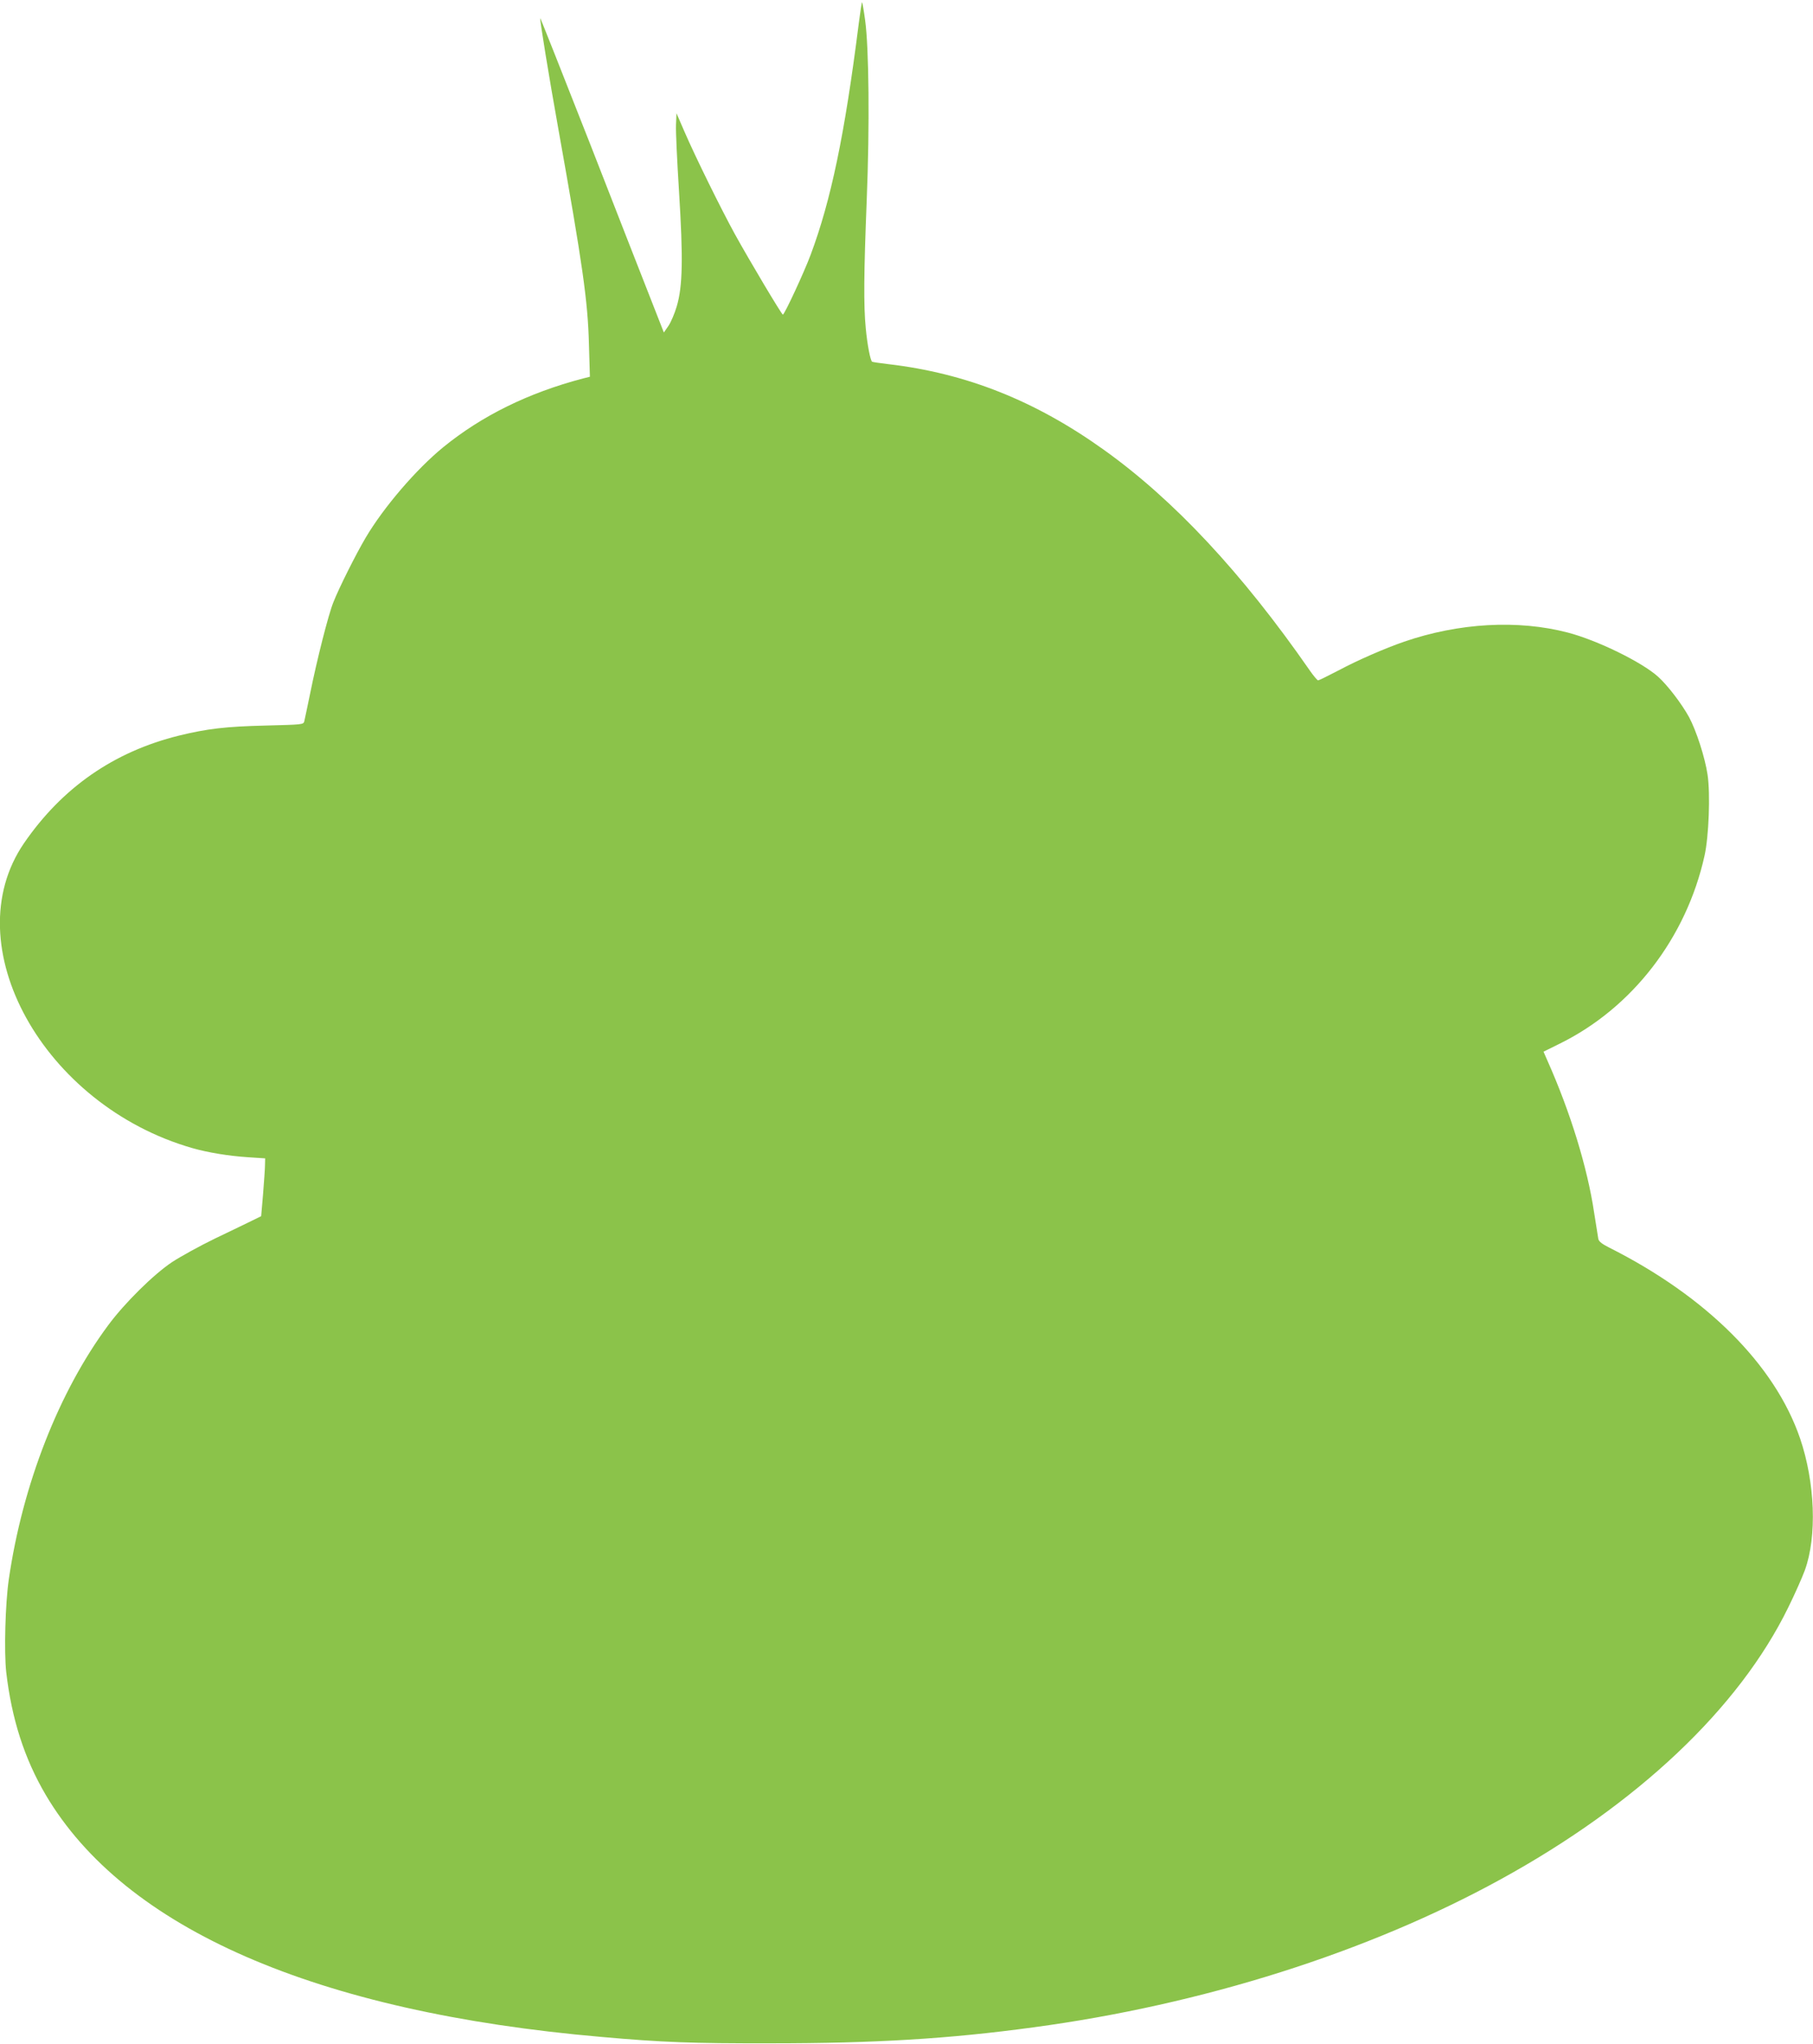
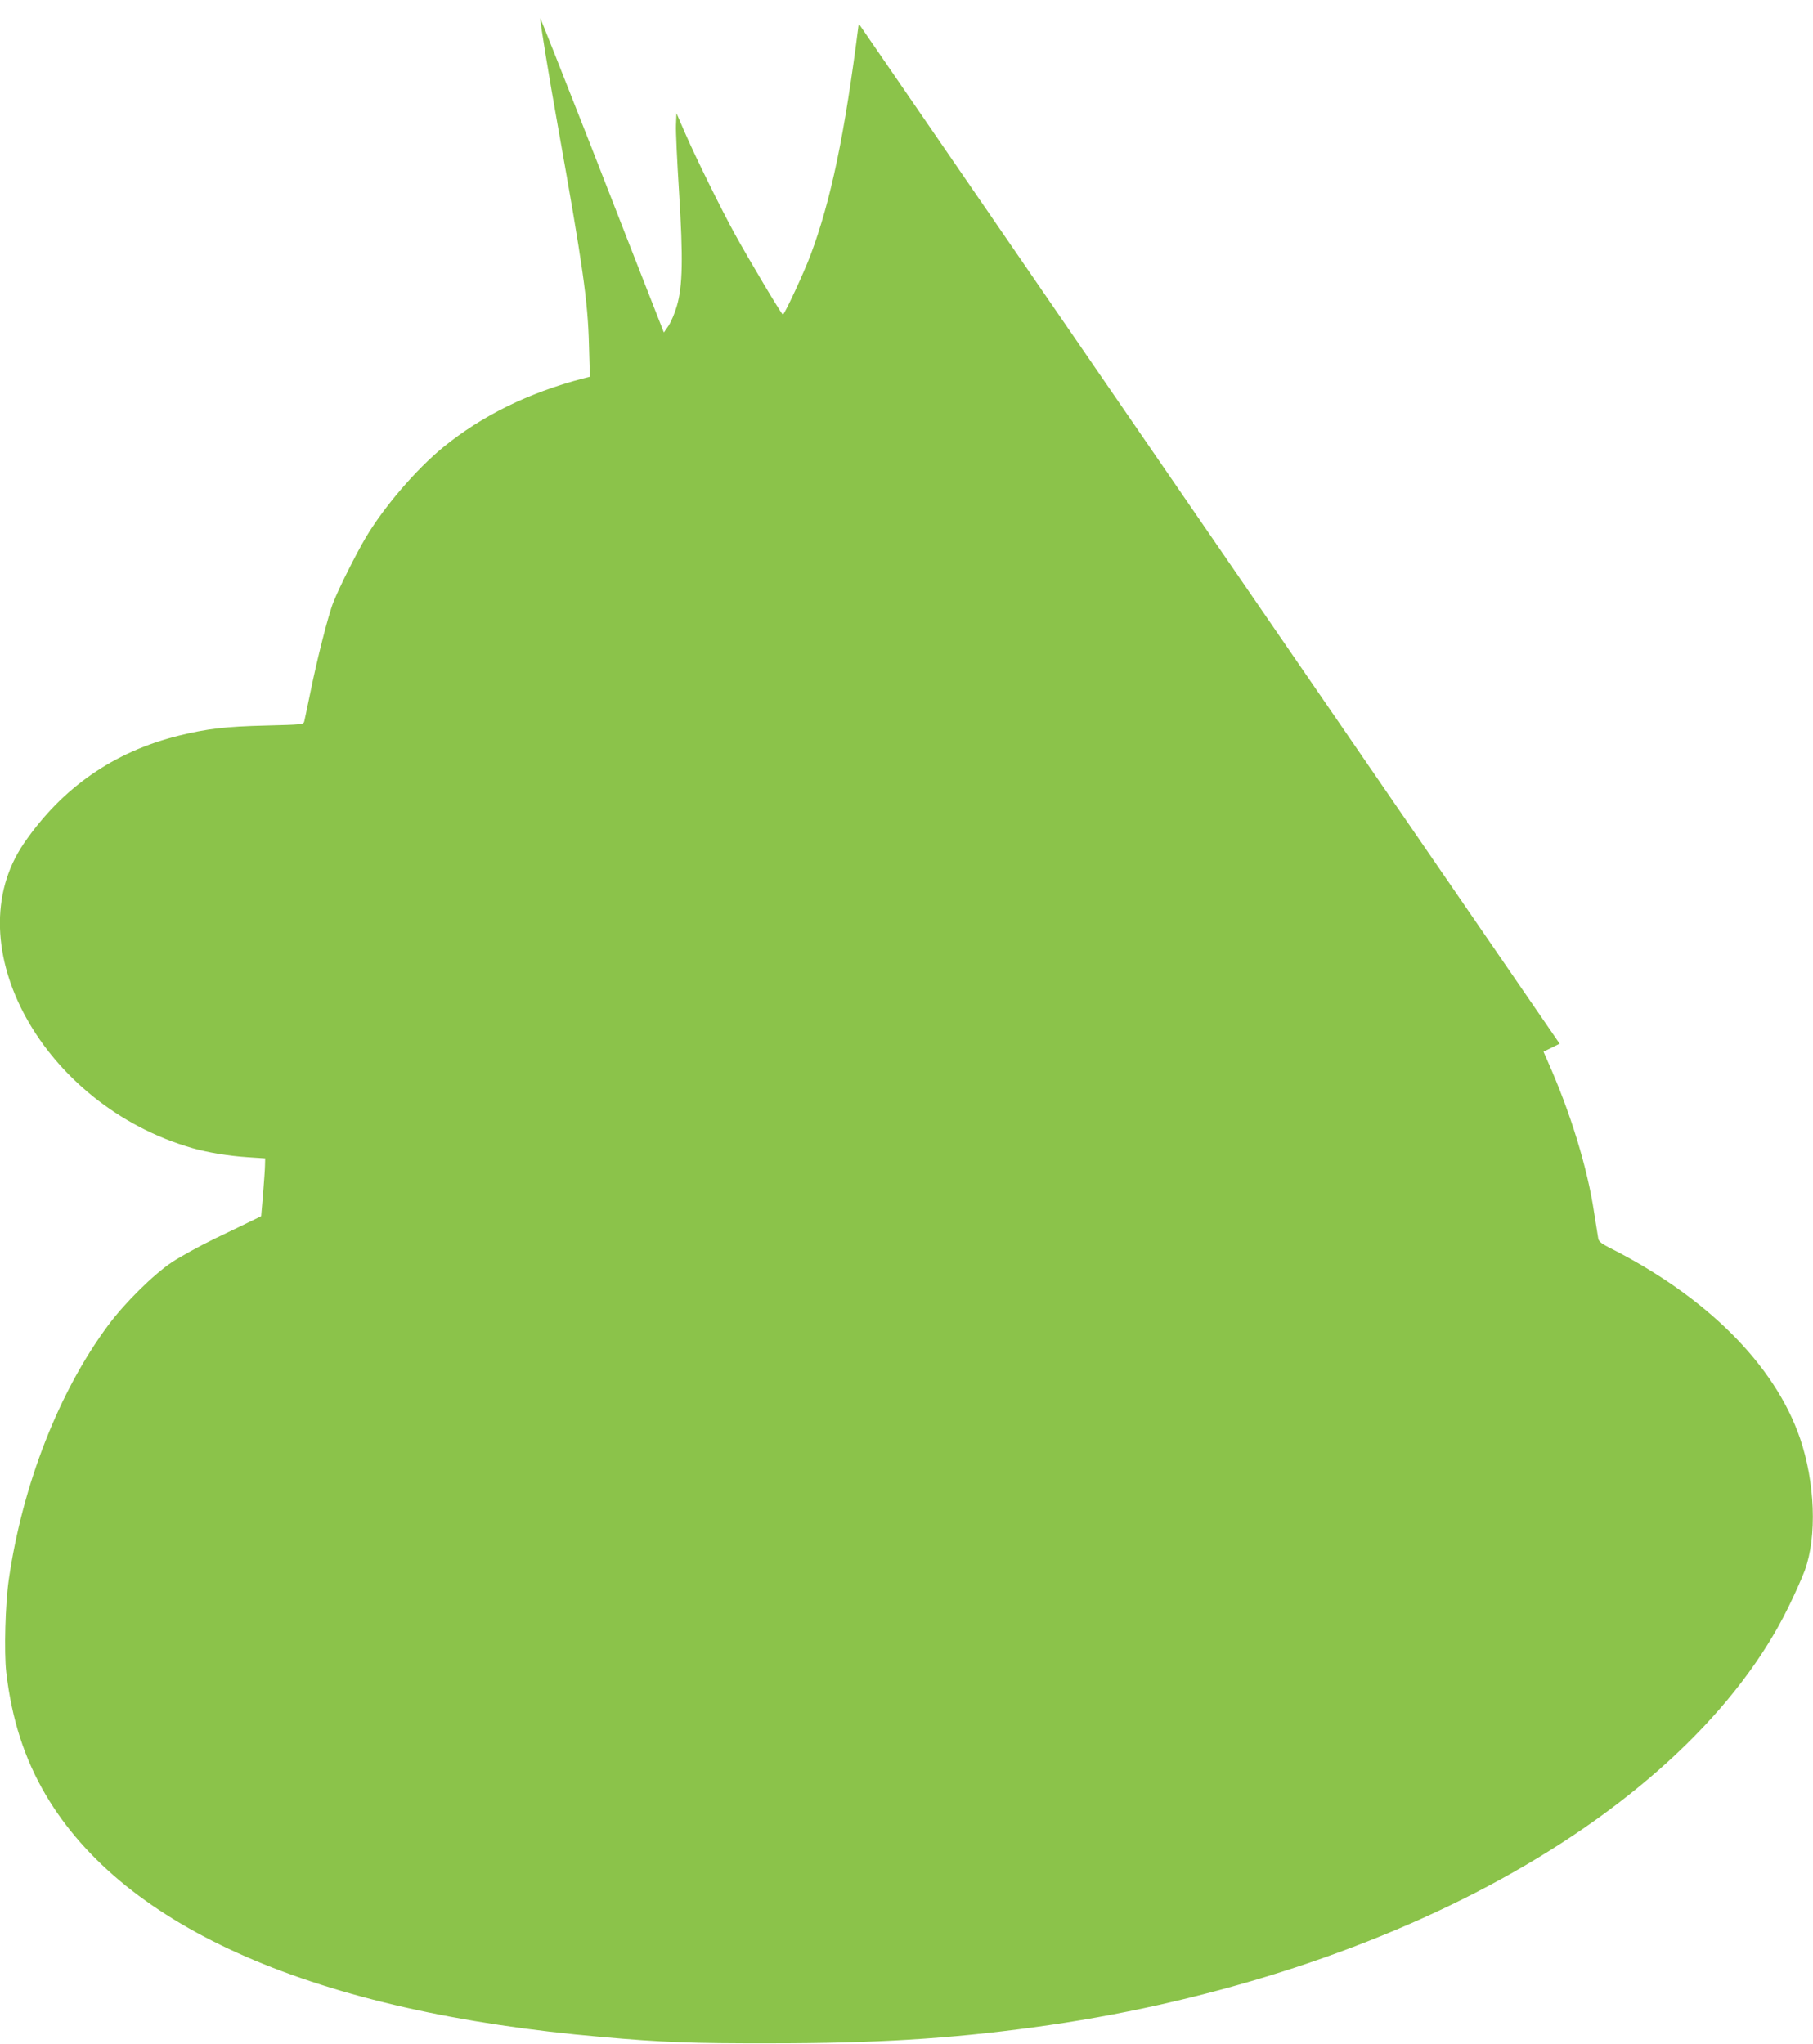
<svg xmlns="http://www.w3.org/2000/svg" version="1.0" width="1135pt" height="1280pt" viewBox="0 0 1135 1280" preserveAspectRatio="xMidYMid meet">
  <g transform="translate(0,1280) scale(0.1,-0.1)" fill="#8bc34a" stroke="none">
-     <path d="M5376 12652 c-88 -697 -174 -1107 -301 -1447 -40 -108 -164 -375 -174 -375 -8 1 -210 340 -301 505 -84 153 -247 483 -316 643 l-49 113 -3 -73 c-2 -40 7 -228 19 -418 26 -418 23 -592 -14 -717 -13 -45 -37 -101 -52 -123 l-29 -42 -76 194 c-42 106 -215 549 -385 985 -171 435 -311 790 -313 789 -4 -5 55 -368 113 -691 153 -856 185 -1079 192 -1352 l6 -202 -44 -11 c-342 -90 -632 -233 -874 -430 -170 -139 -373 -376 -486 -567 -62 -105 -167 -315 -202 -404 -31 -76 -103 -360 -146 -574 -17 -82 -33 -159 -36 -171 -5 -21 -11 -21 -242 -27 -251 -6 -367 -20 -543 -63 -408 -101 -731 -326 -970 -674 -435 -636 120 -1641 1055 -1909 99 -28 226 -49 349 -57 l106 -7 -1 -41 c0 -23 -6 -104 -12 -181 l-12 -140 -55 -27 c-30 -15 -134 -65 -232 -112 -97 -47 -218 -114 -270 -148 -116 -77 -297 -256 -400 -395 -309 -416 -537 -999 -623 -1593 -22 -152 -30 -453 -16 -580 34 -292 113 -540 247 -768 494 -838 1693 -1361 3479 -1516 380 -34 571 -41 1060 -40 652 0 1116 28 1644 100 1058 142 2095 470 2926 927 856 470 1491 1070 1800 1702 41 83 87 187 104 233 77 212 64 550 -30 826 -158 461 -586 888 -1196 1195 -44 22 -64 38 -67 54 -2 12 -14 86 -26 163 -42 283 -149 631 -293 954 l-24 55 101 50 c455 224 793 663 907 1177 27 121 37 387 19 507 -16 108 -70 275 -116 361 -47 85 -134 199 -194 253 -102 92 -381 228 -564 276 -313 82 -683 61 -1026 -57 -119 -41 -291 -116 -407 -178 -67 -35 -126 -64 -131 -64 -5 0 -29 28 -53 63 -424 611 -851 1068 -1289 1381 -429 307 -861 479 -1349 536 -52 6 -97 13 -101 15 -11 7 -30 104 -40 210 -14 144 -12 345 6 800 19 468 14 957 -10 1129 -8 60 -17 110 -19 112 -2 2 -11 -58 -21 -134z" />
+     <path d="M5376 12652 c-88 -697 -174 -1107 -301 -1447 -40 -108 -164 -375 -174 -375 -8 1 -210 340 -301 505 -84 153 -247 483 -316 643 l-49 113 -3 -73 c-2 -40 7 -228 19 -418 26 -418 23 -592 -14 -717 -13 -45 -37 -101 -52 -123 l-29 -42 -76 194 c-42 106 -215 549 -385 985 -171 435 -311 790 -313 789 -4 -5 55 -368 113 -691 153 -856 185 -1079 192 -1352 l6 -202 -44 -11 c-342 -90 -632 -233 -874 -430 -170 -139 -373 -376 -486 -567 -62 -105 -167 -315 -202 -404 -31 -76 -103 -360 -146 -574 -17 -82 -33 -159 -36 -171 -5 -21 -11 -21 -242 -27 -251 -6 -367 -20 -543 -63 -408 -101 -731 -326 -970 -674 -435 -636 120 -1641 1055 -1909 99 -28 226 -49 349 -57 l106 -7 -1 -41 c0 -23 -6 -104 -12 -181 l-12 -140 -55 -27 c-30 -15 -134 -65 -232 -112 -97 -47 -218 -114 -270 -148 -116 -77 -297 -256 -400 -395 -309 -416 -537 -999 -623 -1593 -22 -152 -30 -453 -16 -580 34 -292 113 -540 247 -768 494 -838 1693 -1361 3479 -1516 380 -34 571 -41 1060 -40 652 0 1116 28 1644 100 1058 142 2095 470 2926 927 856 470 1491 1070 1800 1702 41 83 87 187 104 233 77 212 64 550 -30 826 -158 461 -586 888 -1196 1195 -44 22 -64 38 -67 54 -2 12 -14 86 -26 163 -42 283 -149 631 -293 954 l-24 55 101 50 z" />
  </g>
</svg>